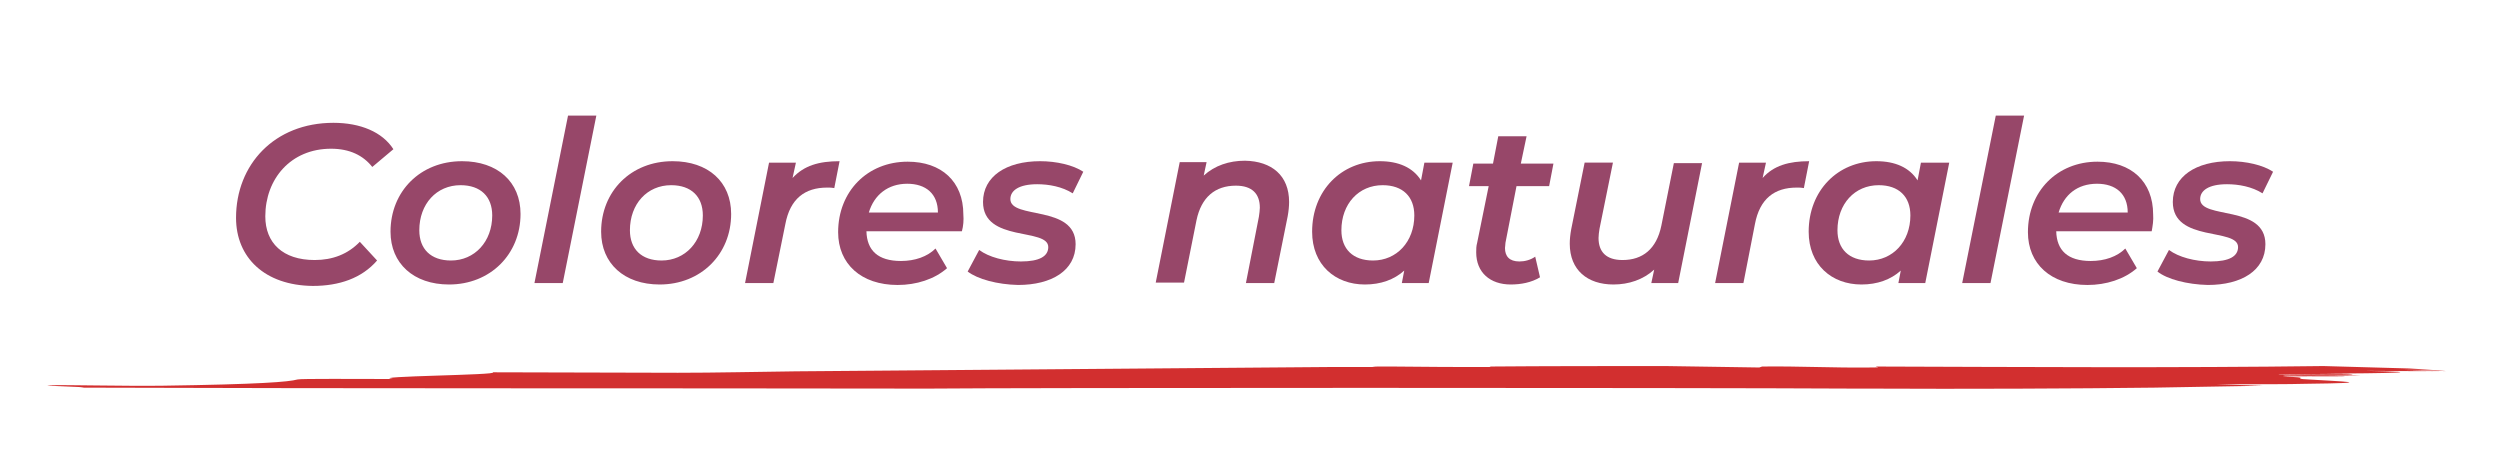
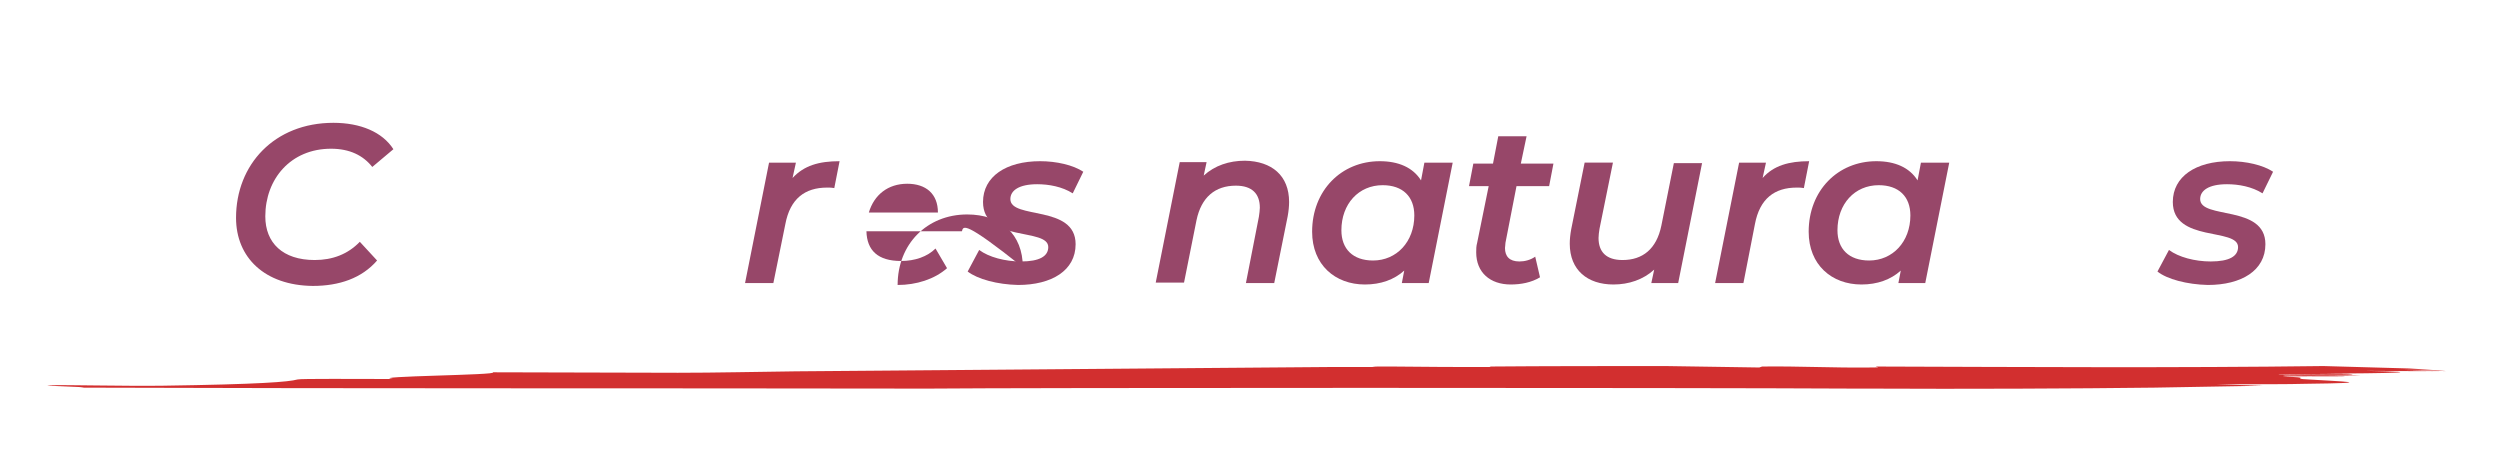
<svg xmlns="http://www.w3.org/2000/svg" version="1.1" id="OBJECTS" x="0px" y="0px" viewBox="0 0 521.1 94.6" style="enable-background:new 0 0 521.1 94.6;" xml:space="preserve">
  <style type="text/css"> .st0{fill:#D22F2F;} .st1{fill:#974769;} </style>
  <g>
    <g>
      <g>
        <path class="st0" d="M391,76.4c-0.1,0.1,1.6,0.2-1,0.2c-8.1,0.1-14.6-0.3-22.7-0.2c-0.2,0.1-0.4,0.1-0.6,0.2 c-6.3-0.1-12.8-0.2-19.5-0.3c-12.3,0-24.5,0-36.7,0.1c0.3,0.1,0.5,0.1-0.7,0.1c-5.1,0-12.1,0-19.4-0.1c-1.1,0-2.1,0-3.2,0 c-0.8,0-1,0.1-1.2,0.1c-3.3,0-6.2,0-8.9,0c-35.7,0.3-71.9,0.6-111.2,0.9c-8.3,0.1-16.6,0.3-24.6,0.3c-11.9,0-27-0.1-38.6-0.1 c1.8,0.6-26.4,0.8-20.8,1.4c-7.7,0-19.3-0.1-19.9,0.1c-1.8,0.5-7.7,1-28.2,1.3c-8,0.1-20.3-0.2-23.1-0.1 c-4.4,0.1,10.4,0.4,5.9,0.5C76.1,81,133.5,80.9,193.4,81c20.4-0.2,158.1-0.2,193.4,0c1.1,0,2.1,0,3.2,0c19.3,0.1,42.7,0,59-0.2 c7.5-0.1,15.1-0.3,22.7-0.4c-3.5-0.1-6.8-0.2-9.6-0.3c7.7,0,15.4,0,18.4-0.1c16.4-0.2,7.1-0.5,0.8-0.9c-4.5-0.2,1.6-0.4-5.5-0.6 c5.1,0,7.7,0,12.9,0c0.6-0.2-15.8,0.1-12.3-0.2c4.9,0.1,10.5,0,15.6,0c-1.8-0.2-17.8-0.1-17-0.3c2.8,0,14.4,0.3,15.4,0 c0.2-0.1-4.9-0.1-7.5-0.1c15.8-0.1,24.5-0.3,10.1-0.6c5,0,12.1,0.1,17.4,0.1l0,0c-2.6,0-7.2-0.1-9.7-0.1c3,0,6,0,9,0 c-0.5,0-1-0.1-1.6-0.1c-2.2,0-4.5,0-6.9-0.1c2,0,4,0,6,0c-1.5-0.1-3.2-0.2-5.1-0.3c-7.1-0.2-13.9-0.4-17.8-0.5 C453.4,76.7,422.1,76.5,391,76.4z" />
      </g>
    </g>
  </g>
  <g>
    <path class="st1" d="M49.2,45.4c0-11.1,8-19.8,20.3-19.8c5.6,0,10.2,1.9,12.5,5.5l-4.4,3.7C75.7,32.4,72.9,31,69,31 c-8.4,0-13.7,6.3-13.7,14.1c0,5.5,3.6,9.1,10.3,9.1c3.7,0,6.9-1.2,9.4-3.8l3.6,3.9c-3.2,3.7-7.9,5.3-13.4,5.3 C55.2,59.5,49.2,53.7,49.2,45.4z" />
-     <path class="st1" d="M81.4,48.3c0-8.4,6.2-14.7,14.9-14.7c7.4,0,12.2,4.3,12.2,11c0,8.4-6.3,14.7-14.9,14.7 C86.2,59.3,81.4,54.9,81.4,48.3z M102.6,44.9c0-3.9-2.4-6.3-6.6-6.3c-5,0-8.6,3.9-8.6,9.4c0,3.9,2.4,6.3,6.6,6.3 C98.9,54.3,102.6,50.4,102.6,44.9z" />
-     <path class="st1" d="M118.4,24.1h5.9l-7,34.9h-5.9L118.4,24.1z" />
-     <path class="st1" d="M125.3,48.3c0-8.4,6.2-14.7,14.9-14.7c7.4,0,12.2,4.3,12.2,11c0,8.4-6.3,14.7-14.9,14.7 C130.1,59.3,125.3,54.9,125.3,48.3z M146.5,44.9c0-3.9-2.4-6.3-6.6-6.3c-5,0-8.6,3.9-8.6,9.4c0,3.9,2.4,6.3,6.6,6.3 C142.8,54.3,146.5,50.4,146.5,44.9z" />
    <path class="st1" d="M175,33.6l-1.1,5.6c-0.5-0.1-0.9-0.1-1.5-0.1c-4.6,0-7.7,2.3-8.7,7.6L161.2,59h-5.9l5-25.1h5.6l-0.7,3.2 C167.6,34.5,170.7,33.6,175,33.6z" />
-     <path class="st1" d="M200.5,48.2h-19.9c0.1,4,2.4,6.2,7.2,6.2c2.9,0,5.5-0.9,7.2-2.6l2.4,4.1c-2.6,2.3-6.4,3.5-10.3,3.5 c-7.6,0-12.4-4.4-12.4-11c0-8.5,6.1-14.7,14.5-14.7c7,0,11.6,4.1,11.6,11C200.9,45.9,200.8,47.1,200.5,48.2z M181.1,44.3h14.4 c0-3.9-2.5-6-6.4-6C185.1,38.3,182.2,40.6,181.1,44.3z" />
+     <path class="st1" d="M200.5,48.2h-19.9c0.1,4,2.4,6.2,7.2,6.2c2.9,0,5.5-0.9,7.2-2.6l2.4,4.1c-2.6,2.3-6.4,3.5-10.3,3.5 c0-8.5,6.1-14.7,14.5-14.7c7,0,11.6,4.1,11.6,11C200.9,45.9,200.8,47.1,200.5,48.2z M181.1,44.3h14.4 c0-3.9-2.5-6-6.4-6C185.1,38.3,182.2,40.6,181.1,44.3z" />
    <path class="st1" d="M201.7,56.6l2.4-4.5c2,1.5,5.4,2.4,8.7,2.4c3.9,0,5.7-1.1,5.7-3c0-4.1-13.6-0.9-13.6-9.4 c0-5.3,4.8-8.5,11.9-8.5c3.4,0,6.9,0.8,9,2.2l-2.2,4.5c-2.2-1.4-5-1.9-7.4-1.9c-3.8,0-5.6,1.3-5.6,3.1c0,4.3,13.6,1.1,13.6,9.4 c0,5.5-5,8.5-12,8.5C207.9,59.3,203.8,58.2,201.7,56.6z" />
    <path class="st1" d="M268.7,42.1c0,0.9-0.1,1.9-0.3,3L265.6,59h-5.9l2.7-13.8c0.1-0.7,0.2-1.4,0.2-1.9c0-2.9-1.6-4.6-5-4.6 c-4.3,0-7.2,2.4-8.2,7.2l-2.6,13h-5.9l5-25.1h5.6l-0.6,2.8c2.3-2.1,5.3-3.1,8.6-3.1C265.1,33.6,268.7,36.6,268.7,42.1z" />
    <path class="st1" d="M302.8,33.9l-5,25.1h-5.6l0.5-2.6c-2.1,1.9-4.9,2.9-8.2,2.9c-6.2,0-11-4.1-11-11c0-8.6,6.1-14.7,14.1-14.7 c3.9,0,6.9,1.3,8.6,4l0.7-3.7H302.8z M294.8,44.9c0-3.9-2.4-6.3-6.6-6.3c-5,0-8.6,3.9-8.6,9.4c0,3.9,2.4,6.3,6.6,6.3 C291.1,54.3,294.8,50.4,294.8,44.9z" />
    <path class="st1" d="M313.8,50.6c0,0.4-0.1,0.8-0.1,1.1c0,1.7,0.9,2.8,3,2.8c1.1,0,2.3-0.3,3.3-1l1,4.3c-1.8,1.1-4,1.5-6.1,1.5 c-4.3,0-7.2-2.5-7.2-6.7c0-0.6,0-1.3,0.2-2l2.4-11.8h-4.1l0.9-4.7h4.1l1.1-5.7h5.9l-1.2,5.7h6.8l-0.9,4.7h-6.8L313.8,50.6z" />
    <path class="st1" d="M354.8,33.9l-5,25.1h-5.6l0.6-2.8c-2.3,2.1-5.3,3.1-8.5,3.1c-5.4,0-9.1-3-9.1-8.5c0-0.9,0.1-1.9,0.3-3 l2.8-13.9h5.9l-2.8,13.8c-0.1,0.7-0.2,1.3-0.2,1.9c0,2.9,1.6,4.6,5,4.6c4.2,0,7.1-2.3,8.1-7.2l2.6-13H354.8z" />
    <path class="st1" d="M377.1,33.6l-1.1,5.6c-0.5-0.1-0.9-0.1-1.5-0.1c-4.6,0-7.7,2.3-8.7,7.6L363.4,59h-5.9l5-25.1h5.6l-0.7,3.2 C369.7,34.5,372.9,33.6,377.1,33.6z" />
    <path class="st1" d="M406.3,33.9l-5,25.1h-5.6l0.5-2.6c-2.1,1.9-4.9,2.9-8.2,2.9c-6.2,0-11-4.1-11-11c0-8.6,6.1-14.7,14.1-14.7 c3.9,0,6.9,1.3,8.6,4l0.7-3.7H406.3z M398.2,44.9c0-3.9-2.4-6.3-6.6-6.3c-5,0-8.6,3.9-8.6,9.4c0,3.9,2.4,6.3,6.6,6.3 C394.5,54.3,398.2,50.4,398.2,44.9z" />
-     <path class="st1" d="M416,24.1h5.9l-7,34.9H409L416,24.1z" />
-     <path class="st1" d="M448.5,48.2h-19.9c0.1,4,2.4,6.2,7.2,6.2c2.9,0,5.5-0.9,7.2-2.6l2.4,4.1c-2.6,2.3-6.4,3.5-10.3,3.5 c-7.6,0-12.4-4.4-12.4-11c0-8.5,6.1-14.7,14.5-14.7c7,0,11.6,4.1,11.6,11C448.9,45.9,448.7,47.1,448.5,48.2z M429.1,44.3h14.4 c0-3.9-2.5-6-6.4-6C433,38.3,430.2,40.6,429.1,44.3z" />
    <path class="st1" d="M449.7,56.6l2.4-4.5c2,1.5,5.4,2.4,8.7,2.4c3.9,0,5.7-1.1,5.7-3c0-4.1-13.6-0.9-13.6-9.4 c0-5.3,4.8-8.5,11.9-8.5c3.4,0,6.9,0.8,9,2.2l-2.2,4.5c-2.2-1.4-5-1.9-7.4-1.9c-3.8,0-5.6,1.3-5.6,3.1c0,4.3,13.6,1.1,13.6,9.4 c0,5.5-5,8.5-12,8.5C455.9,59.3,451.7,58.2,449.7,56.6z" />
  </g>
</svg>